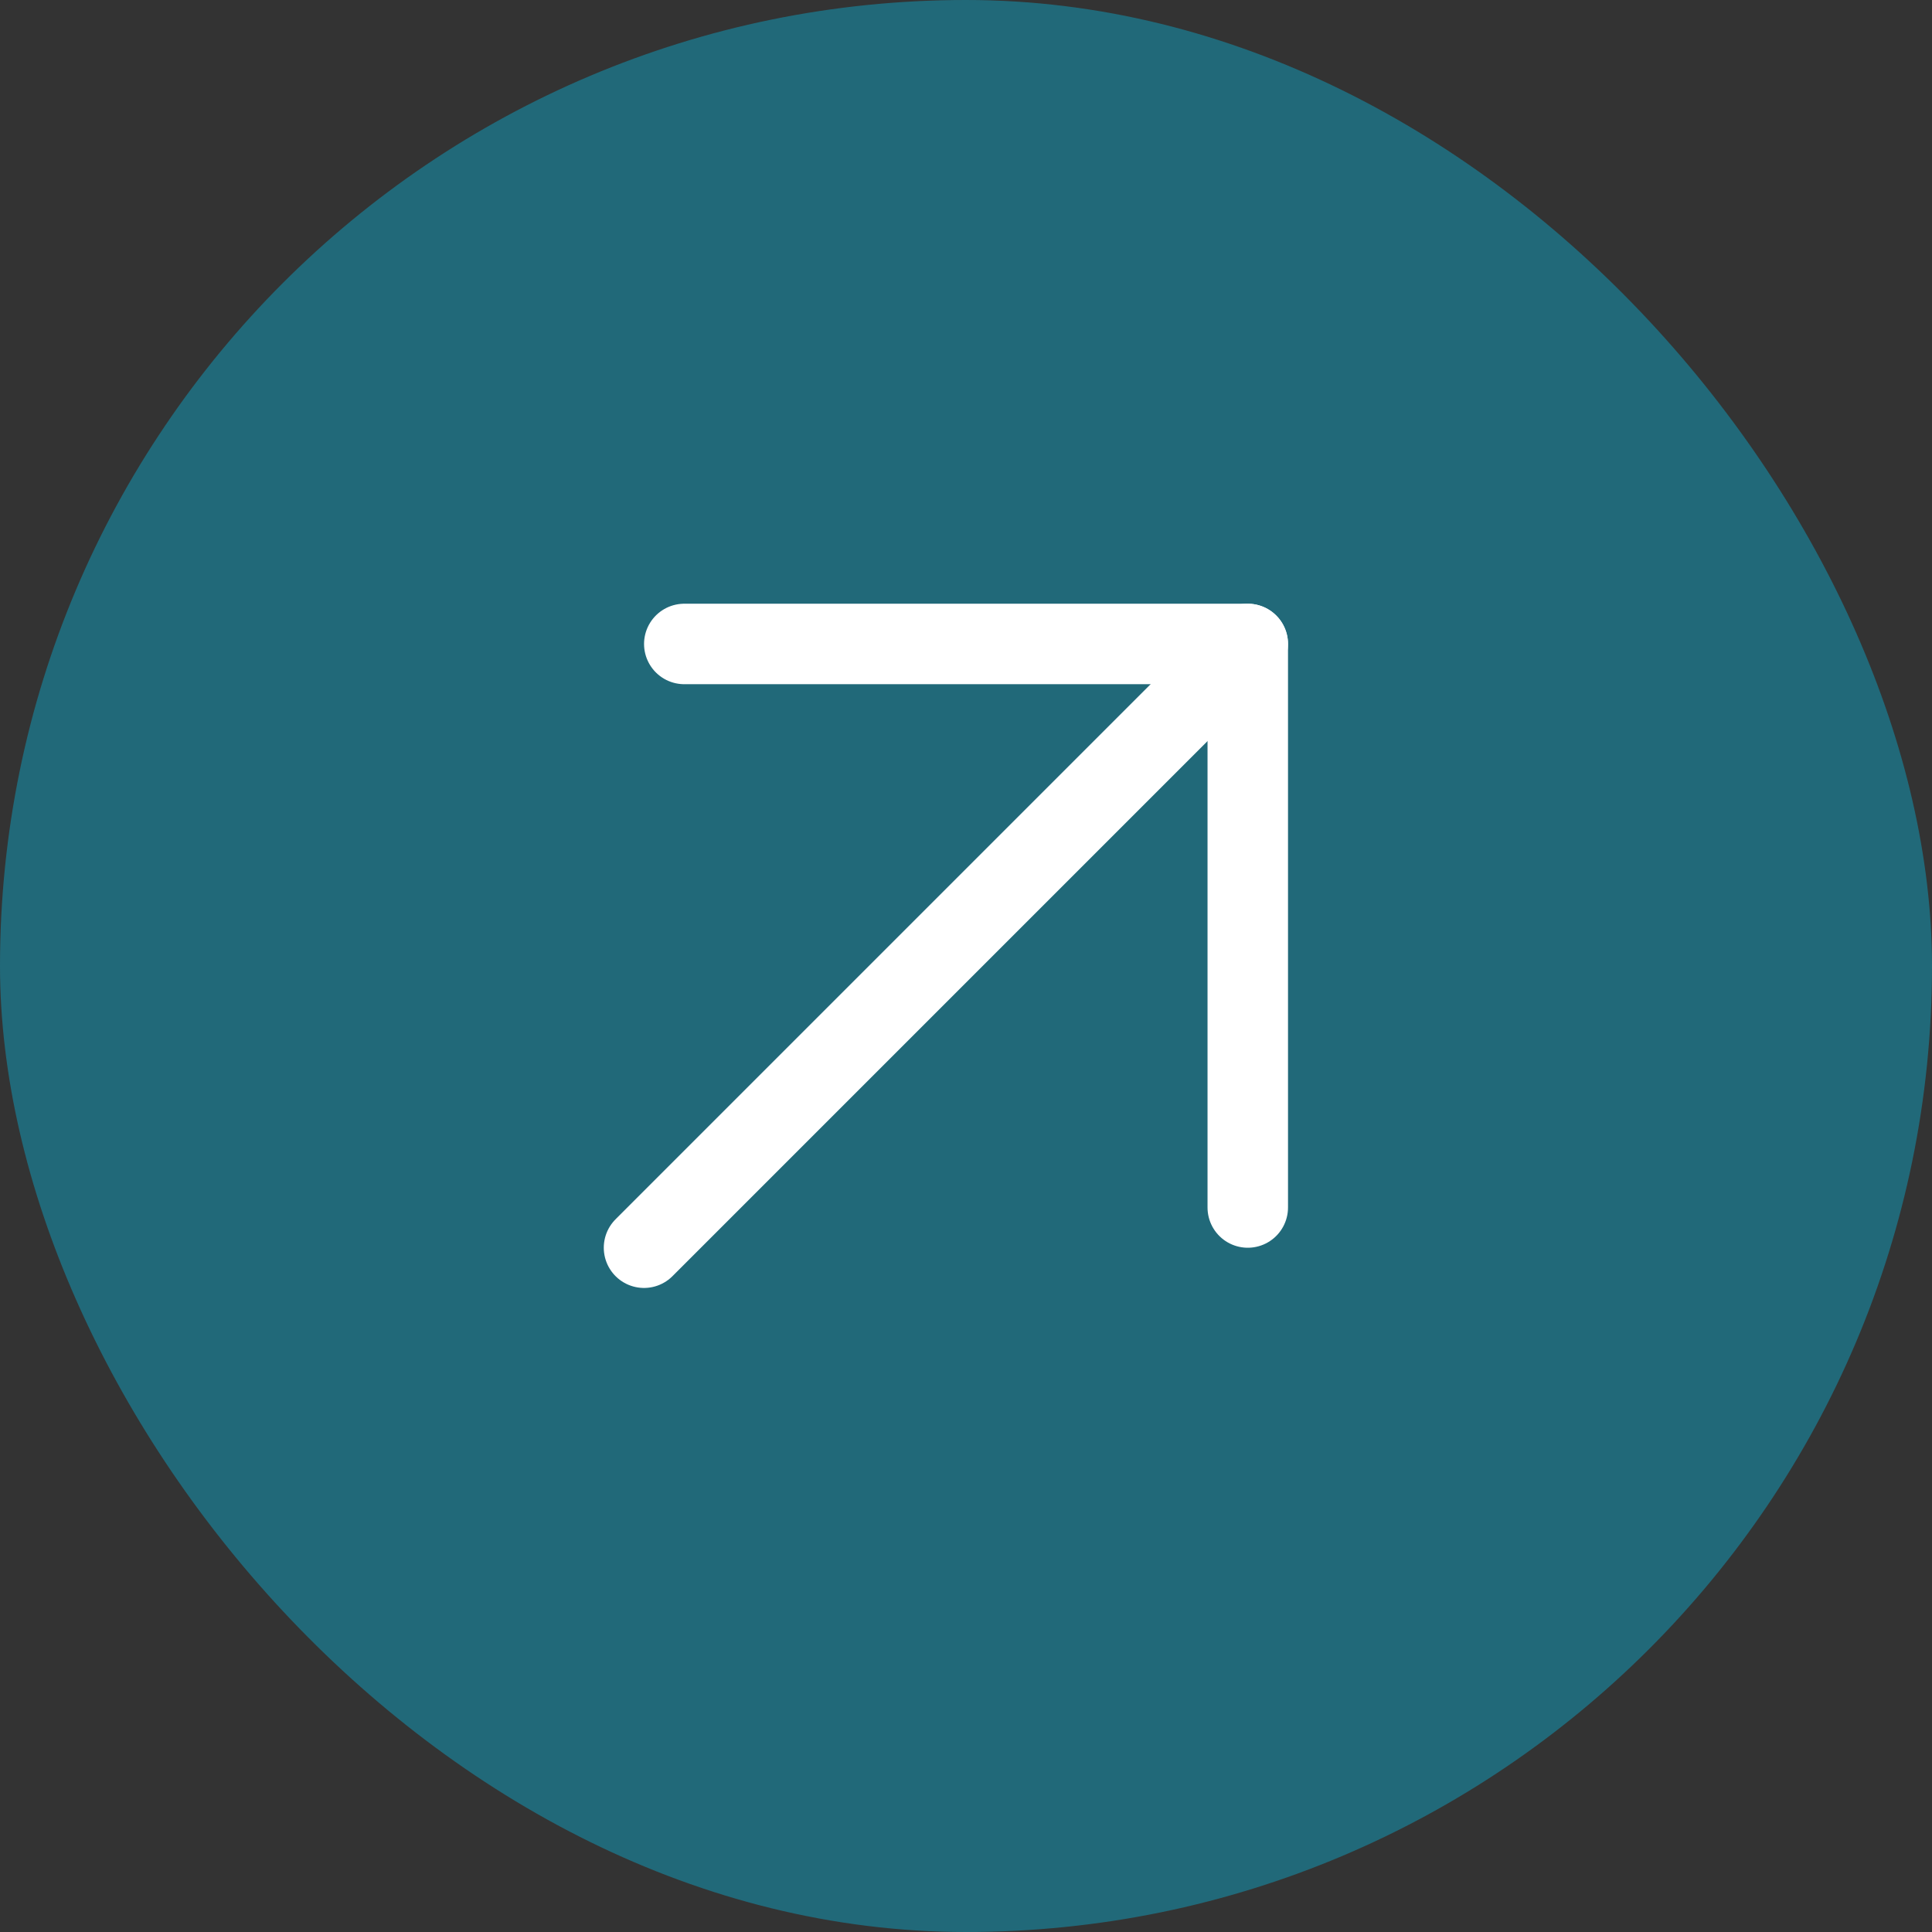
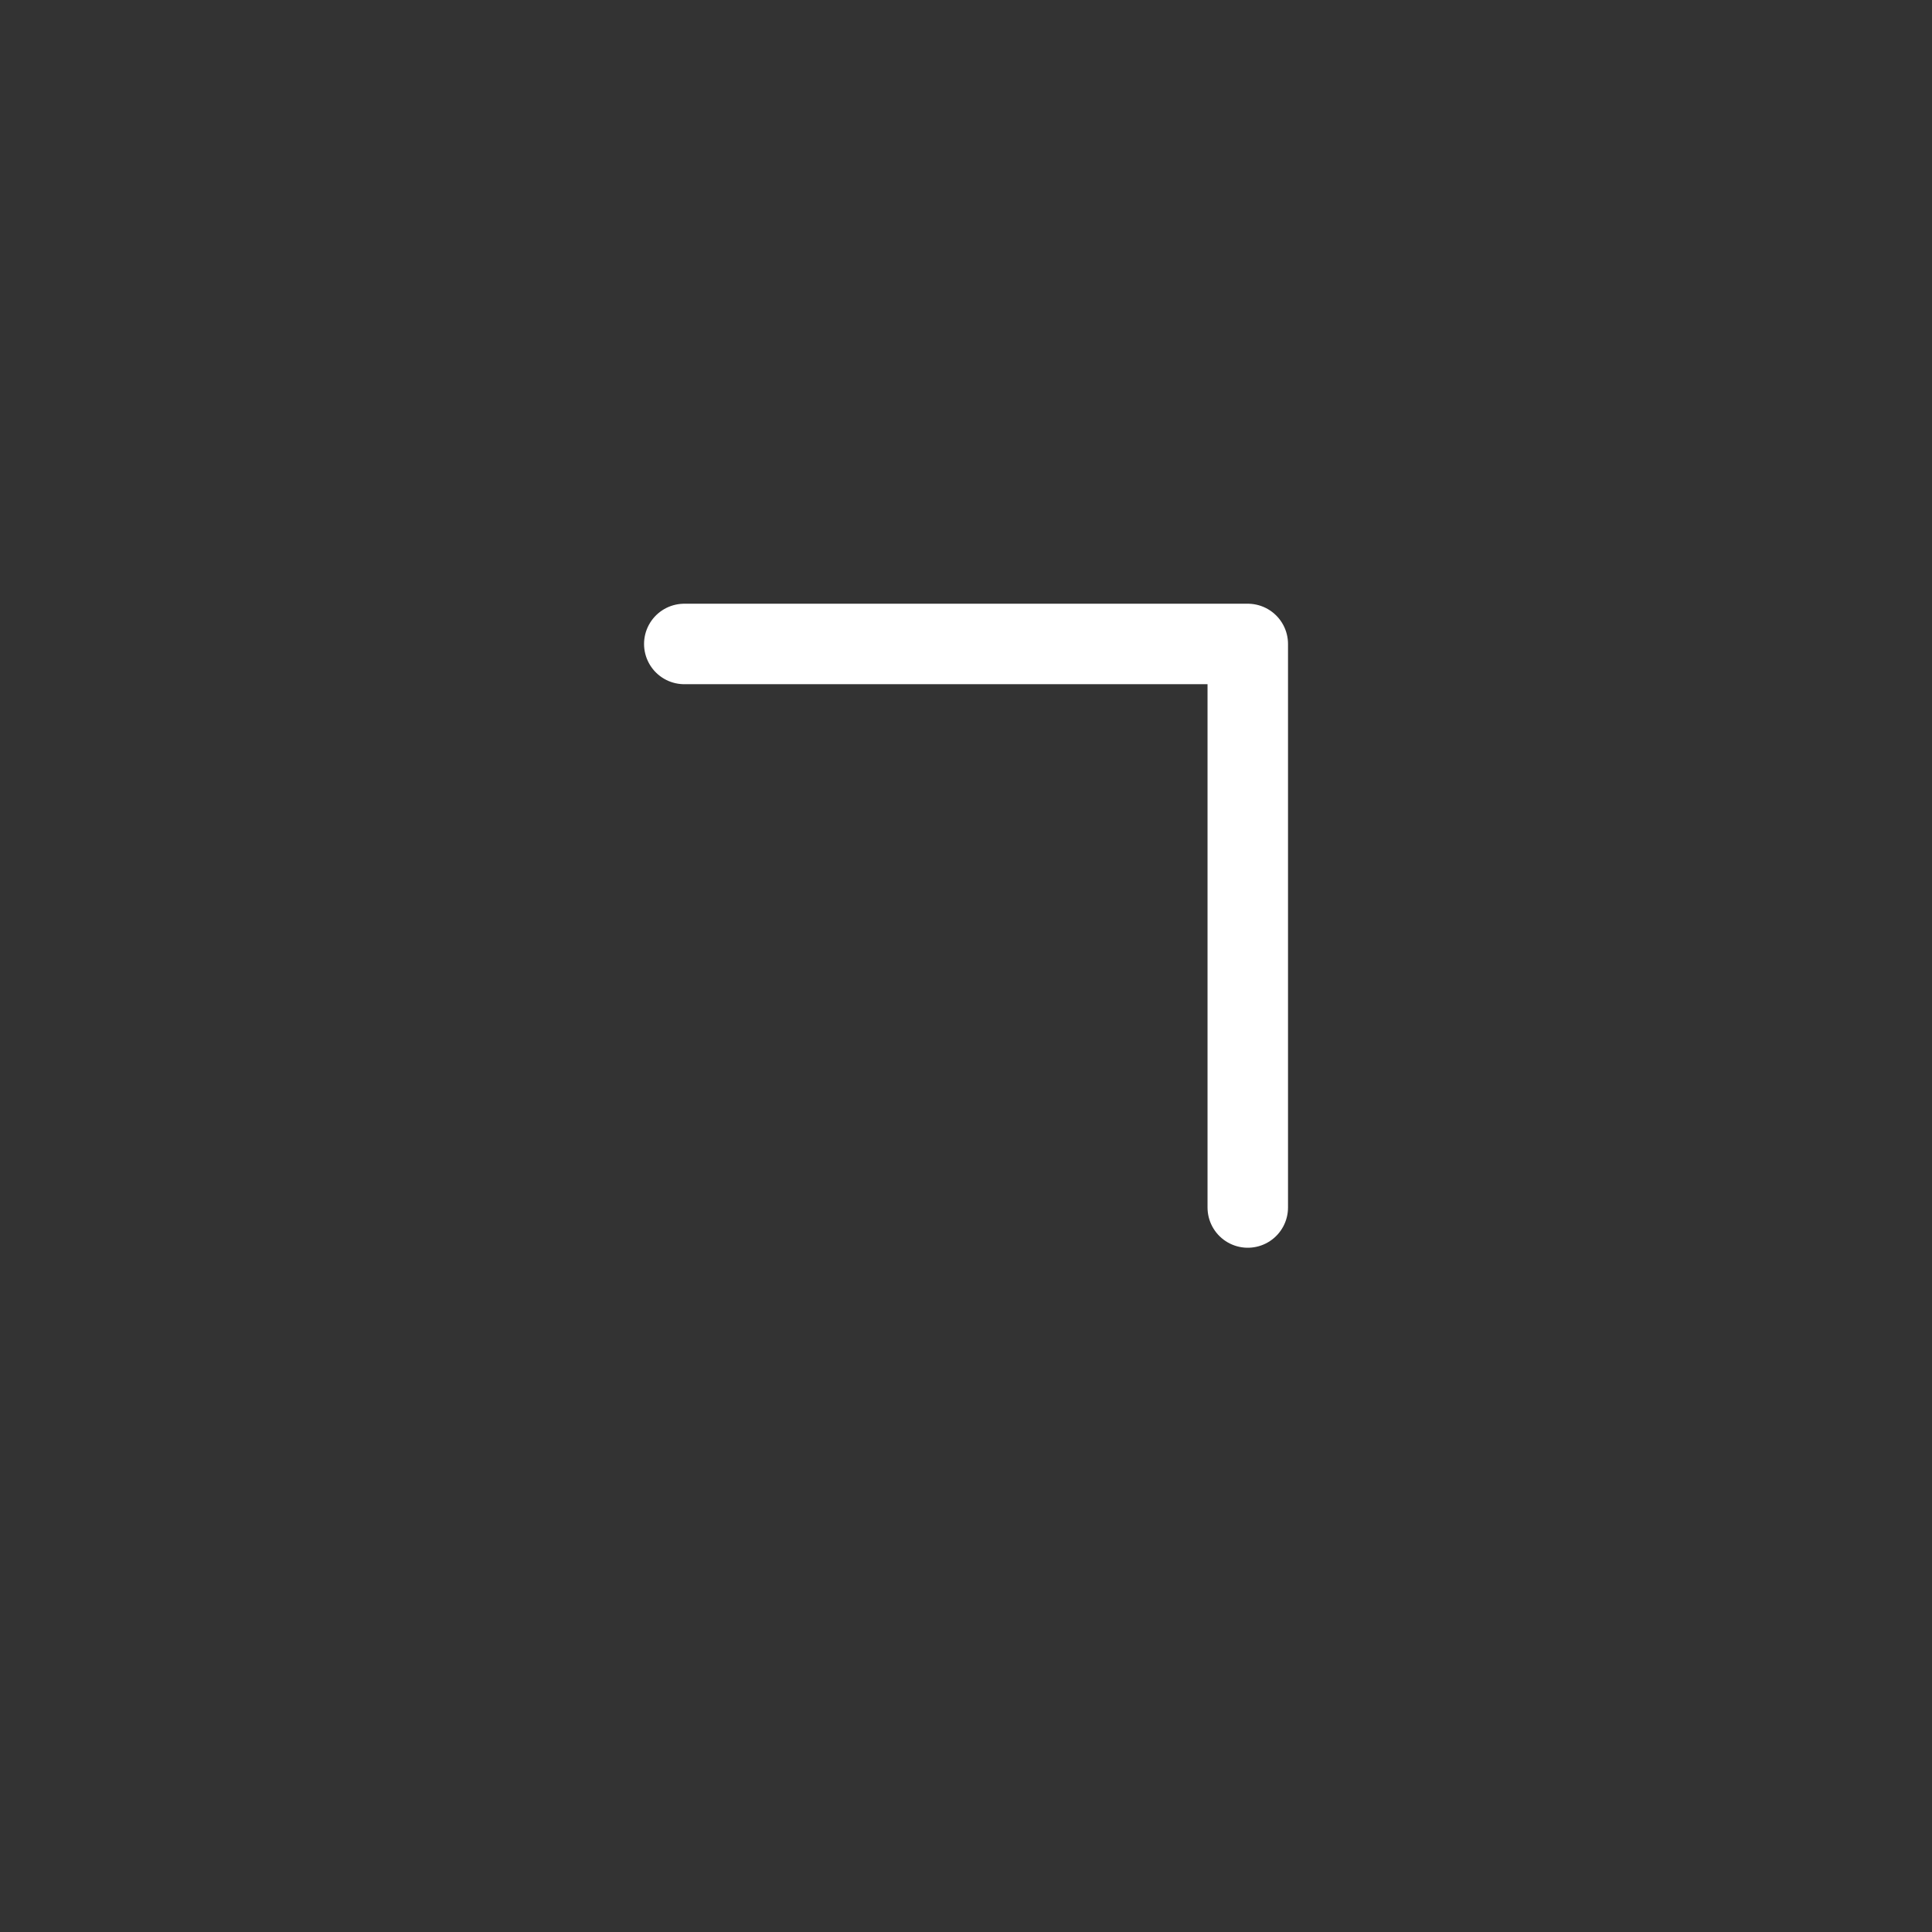
<svg xmlns="http://www.w3.org/2000/svg" width="32" height="32" viewBox="0 0 32 32" fill="none">
  <rect x="0" y="0" width="32" height="32" fill="#333333" stroke="none" />
-   <rect width="32" height="32" rx="16" fill="#1B8198" fill-opacity="0.7" />
-   <path d="M10.667 20.666L20.667 10.666" stroke="white" stroke-width="1.333" stroke-linecap="round" />
  <path d="M11.334 10.666H20.667V20" stroke="white" stroke-width="1.333" stroke-linecap="round" stroke-linejoin="round" />
</svg>